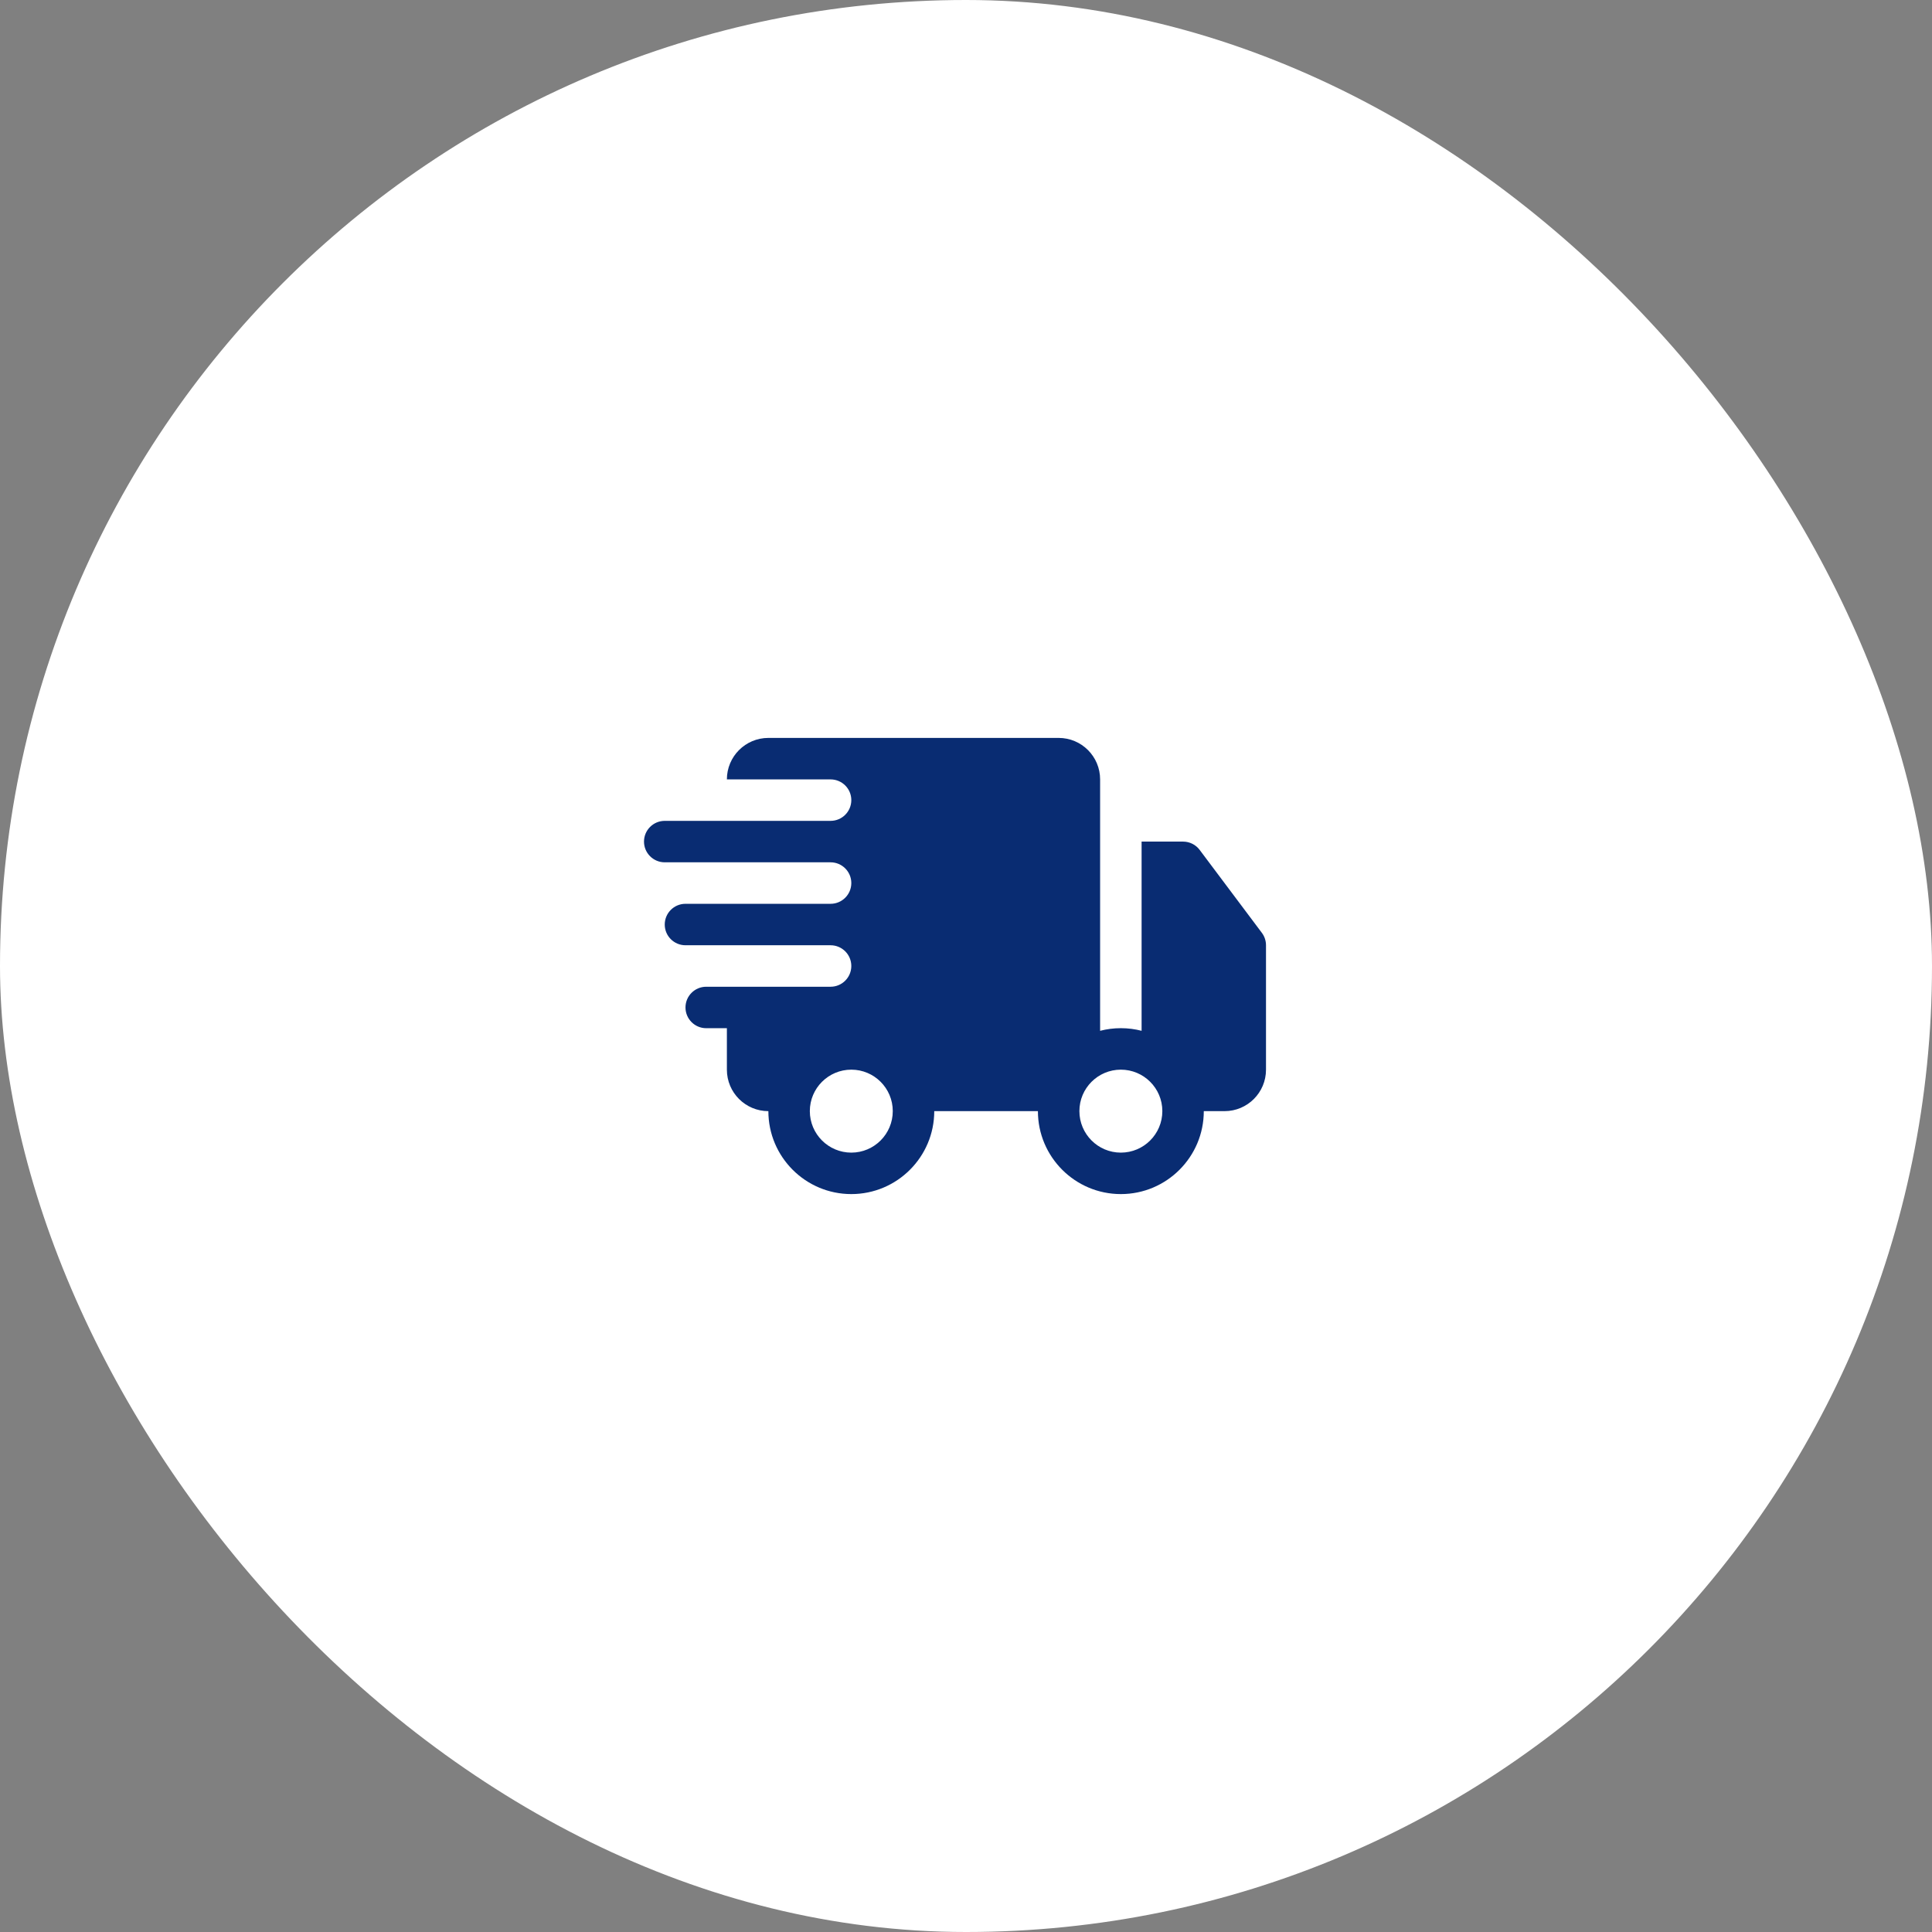
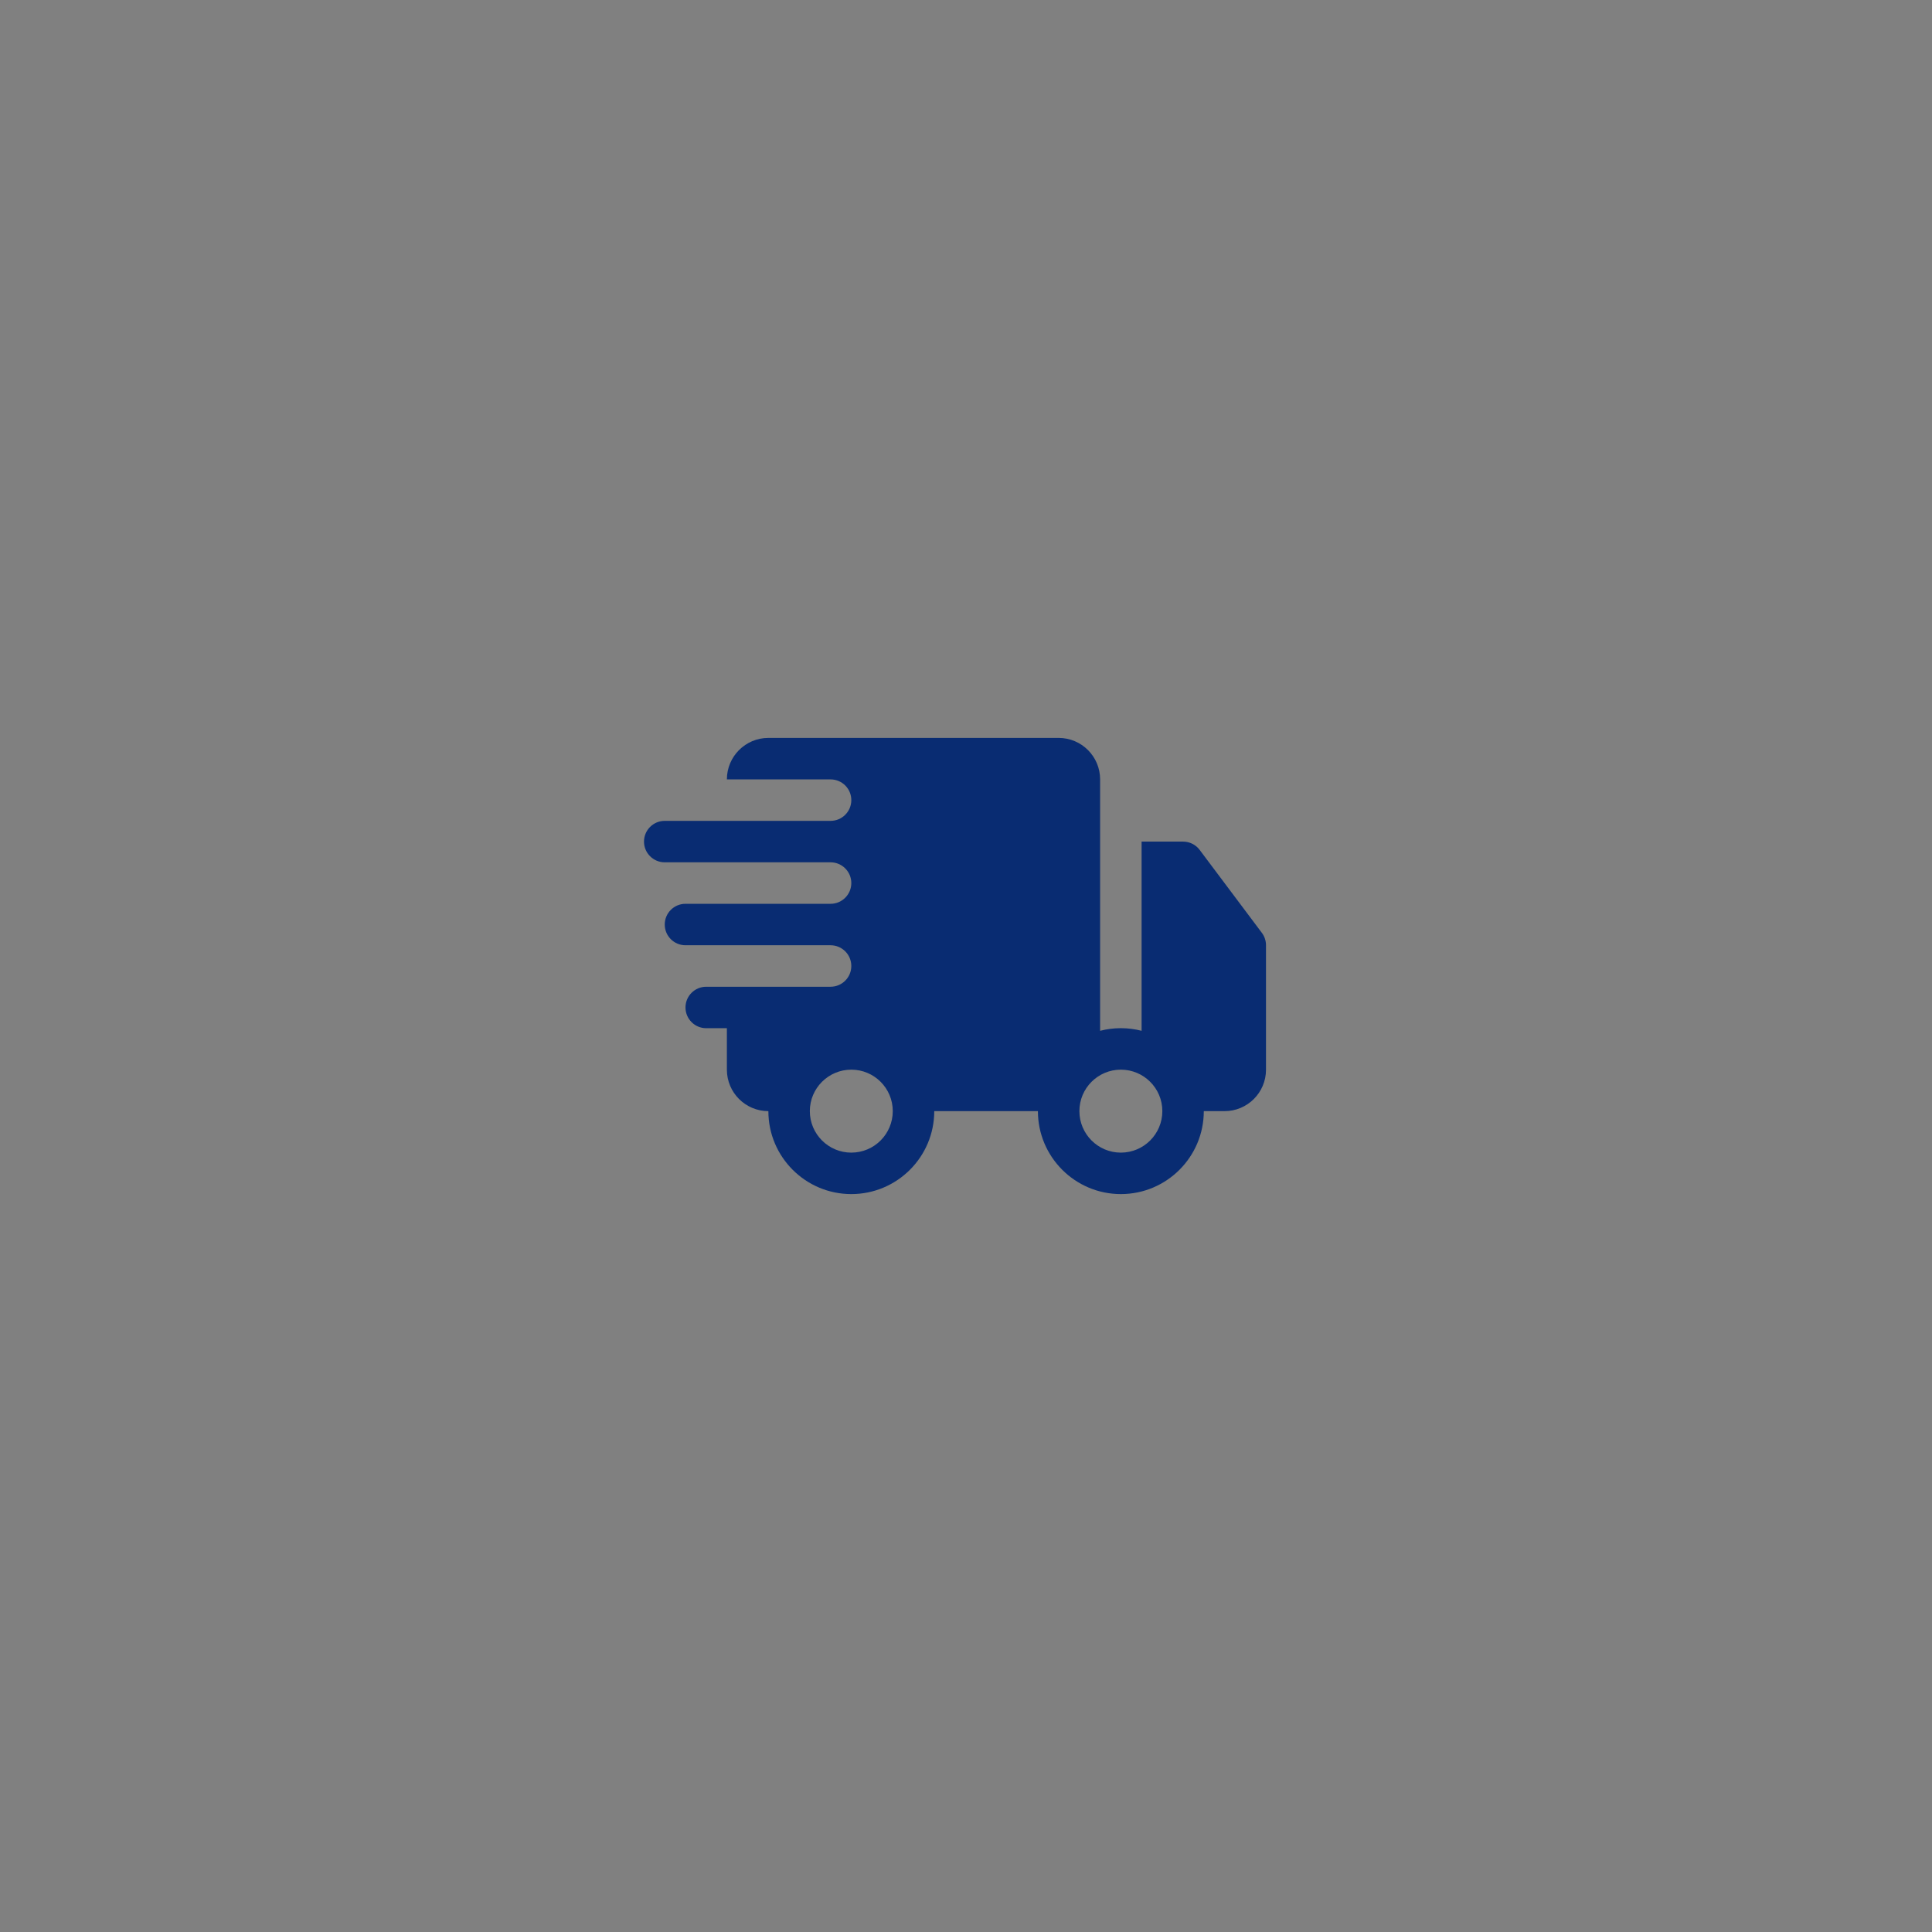
<svg xmlns="http://www.w3.org/2000/svg" width="72" height="72" viewBox="0 0 72 72" fill="none">
  <rect x="0" y="0" width="72" height="72" fill="#808080" stroke="none" />
-   <rect width="72" height="72" rx="36" fill="white" />
  <path fill-rule="evenodd" clip-rule="evenodd" d="M30.953 33.682C31.38 33.682 31.726 33.336 31.726 32.909C31.726 32.483 31.38 32.136 30.953 32.136H24.773C24.346 32.136 24 31.79 24 31.364C24 30.937 24.346 30.591 24.773 30.591H30.953C31.38 30.591 31.726 30.245 31.726 29.818C31.726 29.392 31.38 29.046 30.953 29.046H27.089C27.089 28.192 27.781 27.5 28.635 27.5H39.453C40.307 27.5 40.998 28.192 40.998 29.046V38.415C41.246 38.351 41.505 38.317 41.771 38.317C42.038 38.317 42.297 38.351 42.544 38.415V31.364H44.089C44.333 31.364 44.562 31.478 44.708 31.673L47.026 34.764C47.126 34.897 47.18 35.06 47.18 35.227V39.864C47.18 40.718 46.489 41.409 45.635 41.409H44.862C44.862 43.114 43.477 44.5 41.771 44.5C40.066 44.5 38.68 43.115 38.68 41.409H34.817C34.817 43.115 33.431 44.5 31.726 44.5C30.02 44.5 28.635 43.115 28.635 41.409C27.781 41.409 27.089 40.718 27.089 39.864V38.318H26.318C25.892 38.318 25.546 37.972 25.546 37.545C25.546 37.119 25.892 36.773 26.318 36.773H30.953C31.38 36.773 31.726 36.426 31.726 36C31.726 35.574 31.38 35.227 30.953 35.227H25.546C25.119 35.227 24.773 34.881 24.773 34.455C24.773 34.028 25.119 33.682 25.546 33.682H30.953ZM41.771 39.863C42.624 39.863 43.317 40.555 43.317 41.408C43.317 42.262 42.624 42.955 41.771 42.955C40.918 42.955 40.226 42.262 40.226 41.408C40.226 40.555 40.918 39.863 41.771 39.863ZM31.726 39.863C32.579 39.863 33.271 40.555 33.271 41.408C33.271 42.262 32.579 42.955 31.726 42.955C30.873 42.955 30.18 42.262 30.18 41.408C30.18 40.555 30.873 39.863 31.726 39.863Z" fill="#092C72" />
</svg>